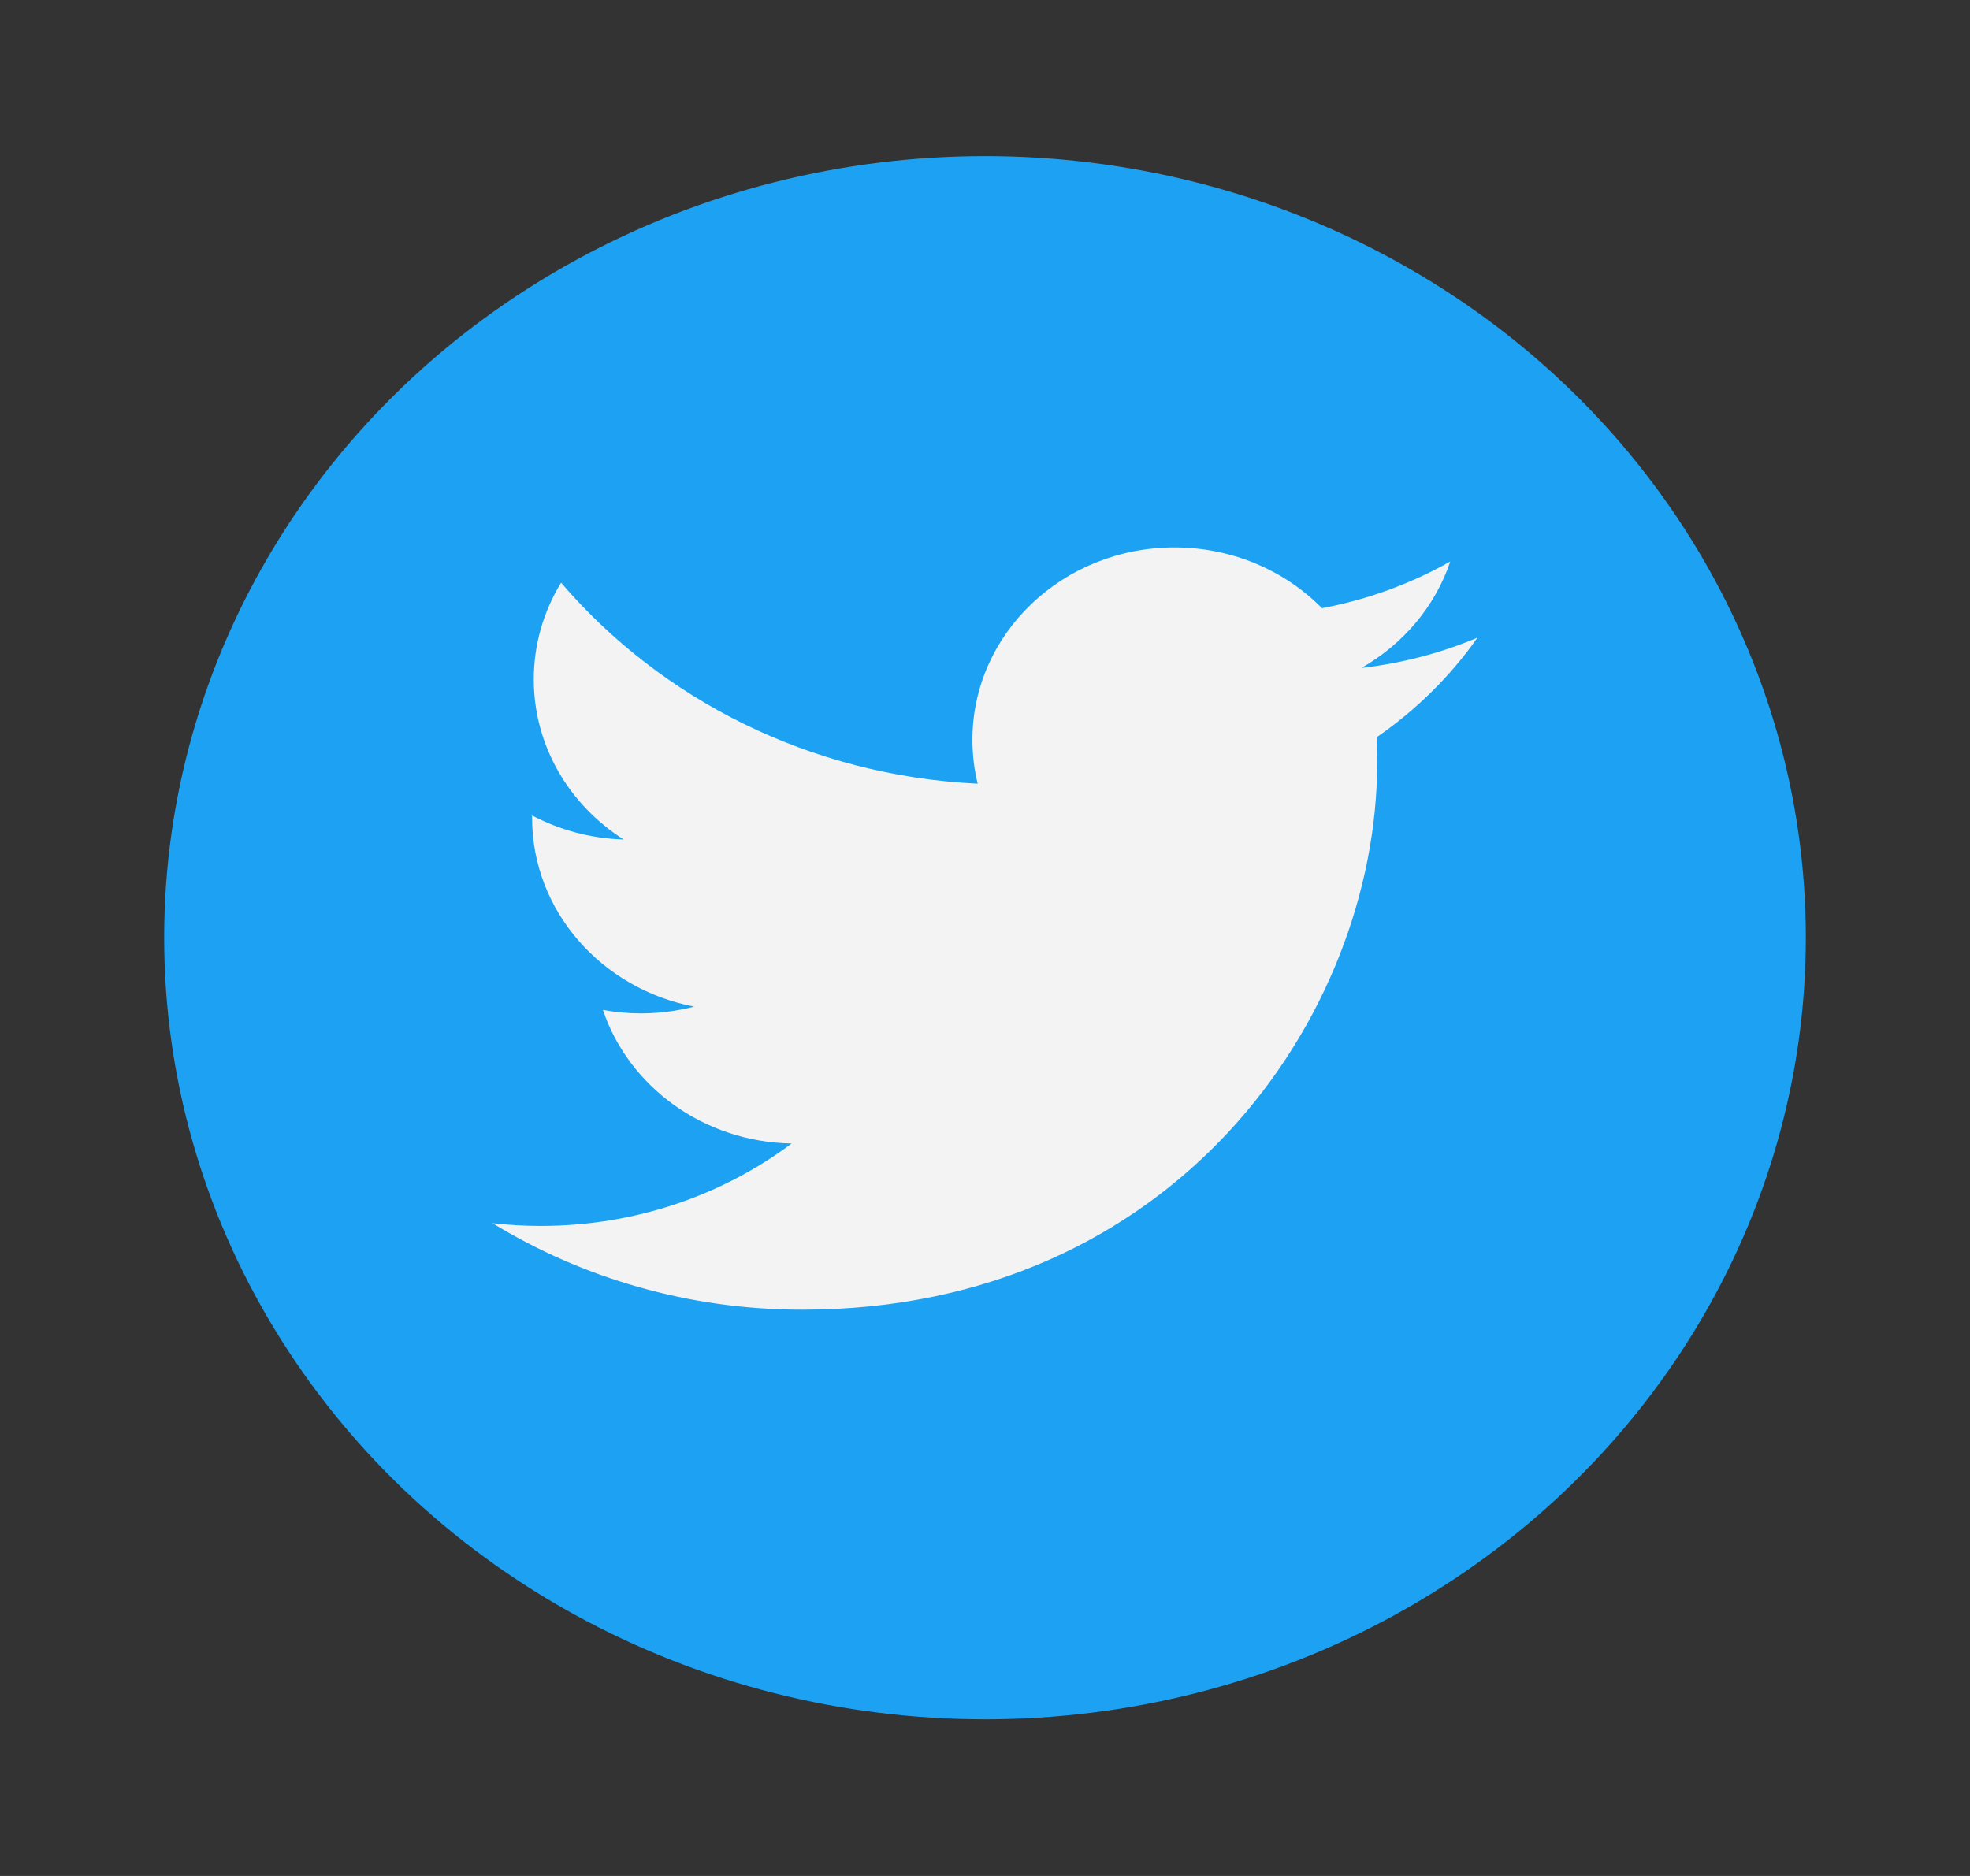
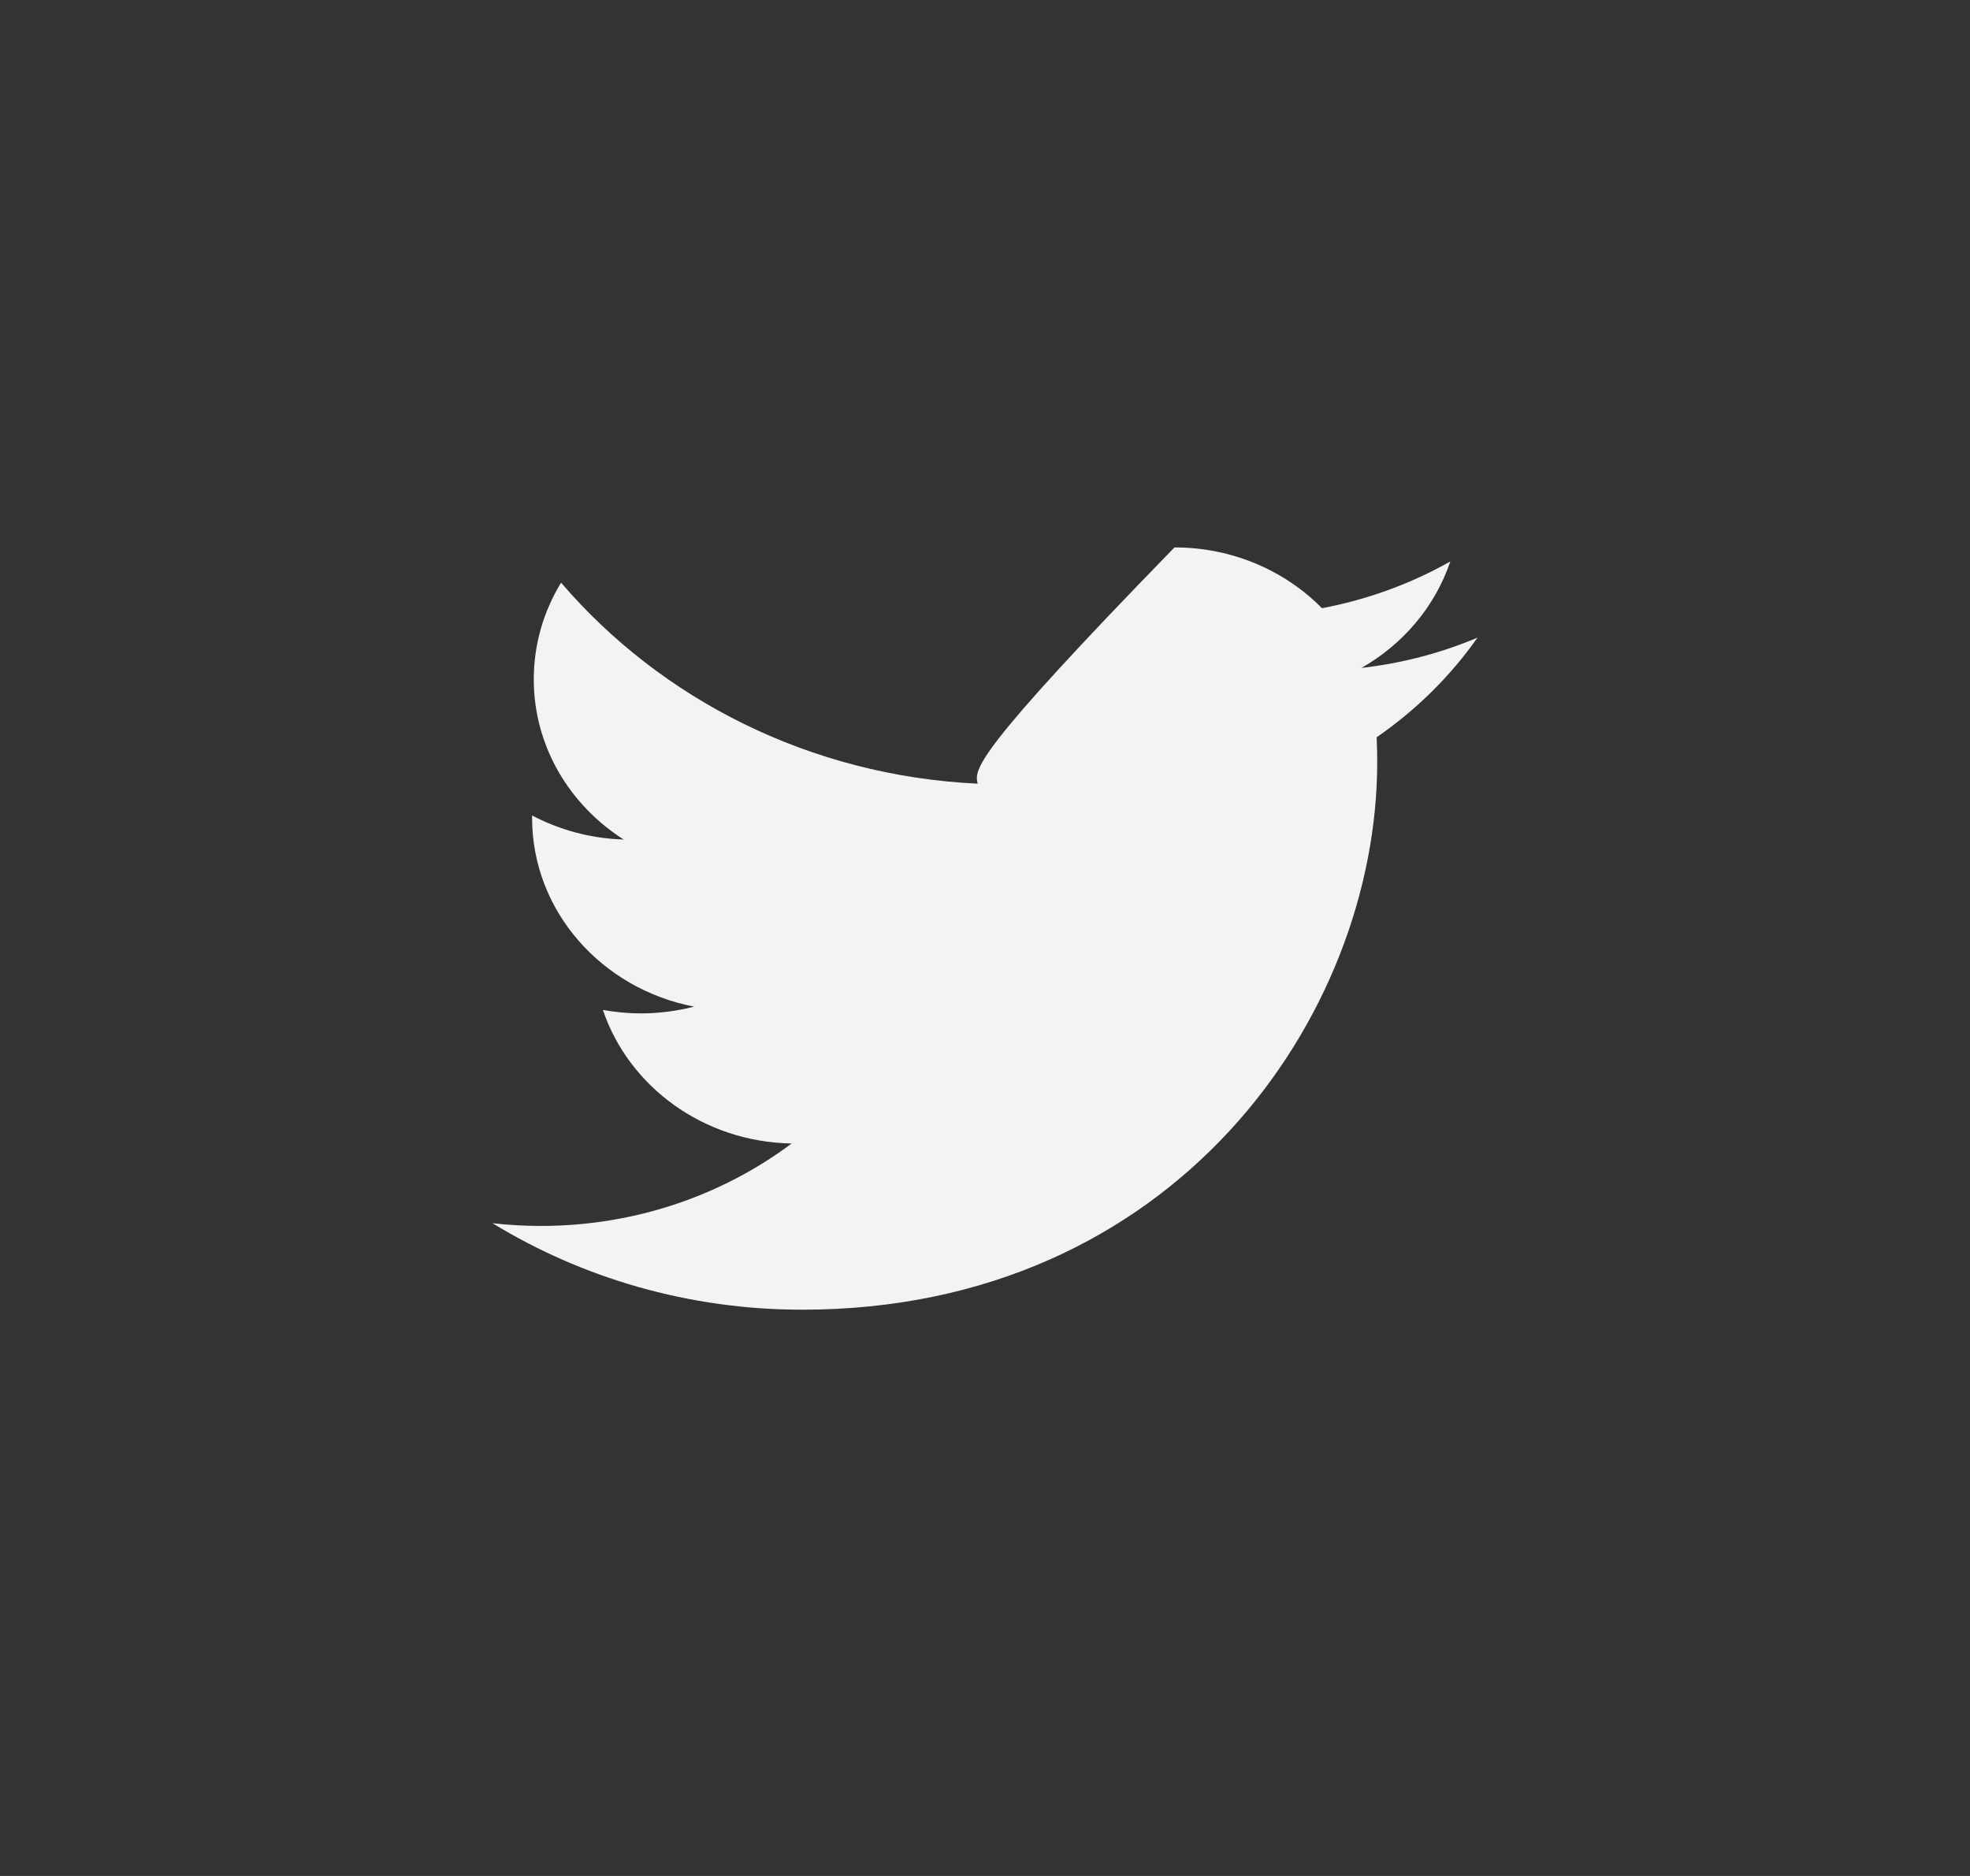
<svg xmlns="http://www.w3.org/2000/svg" width="21" height="20" viewBox="0 0 21 20" fill="none">
  <rect x="0" y="0" width="21" height="20" fill="#333333" stroke="none" />
-   <ellipse cx="10.5" cy="9.997" rx="8.75" ry="8.333" fill="#1DA1F2" />
-   <path fill-rule="evenodd" clip-rule="evenodd" d="M15.75 6.798C15.364 6.961 14.949 7.071 14.513 7.121C14.958 6.867 15.299 6.465 15.46 5.986C15.044 6.221 14.582 6.392 14.092 6.484C13.699 6.085 13.139 5.836 12.52 5.836C11.33 5.836 10.366 6.755 10.366 7.887C10.366 8.048 10.385 8.205 10.422 8.355C8.631 8.27 7.044 7.453 5.981 6.212C5.796 6.515 5.69 6.867 5.69 7.243C5.69 7.954 6.07 8.582 6.648 8.95C6.295 8.94 5.963 8.847 5.672 8.694V8.719C5.672 9.714 6.415 10.543 7.4 10.732C7.219 10.778 7.029 10.804 6.833 10.804C6.694 10.804 6.559 10.791 6.427 10.767C6.701 11.582 7.497 12.175 8.439 12.191C7.702 12.742 6.773 13.07 5.764 13.07C5.59 13.07 5.418 13.06 5.25 13.041C6.203 13.623 7.336 13.963 8.552 13.963C12.514 13.963 14.681 10.837 14.681 8.126C14.681 8.037 14.679 7.948 14.675 7.86C15.096 7.57 15.461 7.209 15.75 6.798Z" fill="#F3F3F3" />
+   <path fill-rule="evenodd" clip-rule="evenodd" d="M15.75 6.798C15.364 6.961 14.949 7.071 14.513 7.121C14.958 6.867 15.299 6.465 15.46 5.986C15.044 6.221 14.582 6.392 14.092 6.484C13.699 6.085 13.139 5.836 12.52 5.836C10.366 8.048 10.385 8.205 10.422 8.355C8.631 8.27 7.044 7.453 5.981 6.212C5.796 6.515 5.69 6.867 5.69 7.243C5.69 7.954 6.07 8.582 6.648 8.95C6.295 8.94 5.963 8.847 5.672 8.694V8.719C5.672 9.714 6.415 10.543 7.4 10.732C7.219 10.778 7.029 10.804 6.833 10.804C6.694 10.804 6.559 10.791 6.427 10.767C6.701 11.582 7.497 12.175 8.439 12.191C7.702 12.742 6.773 13.07 5.764 13.07C5.59 13.07 5.418 13.06 5.25 13.041C6.203 13.623 7.336 13.963 8.552 13.963C12.514 13.963 14.681 10.837 14.681 8.126C14.681 8.037 14.679 7.948 14.675 7.86C15.096 7.57 15.461 7.209 15.75 6.798Z" fill="#F3F3F3" />
</svg>